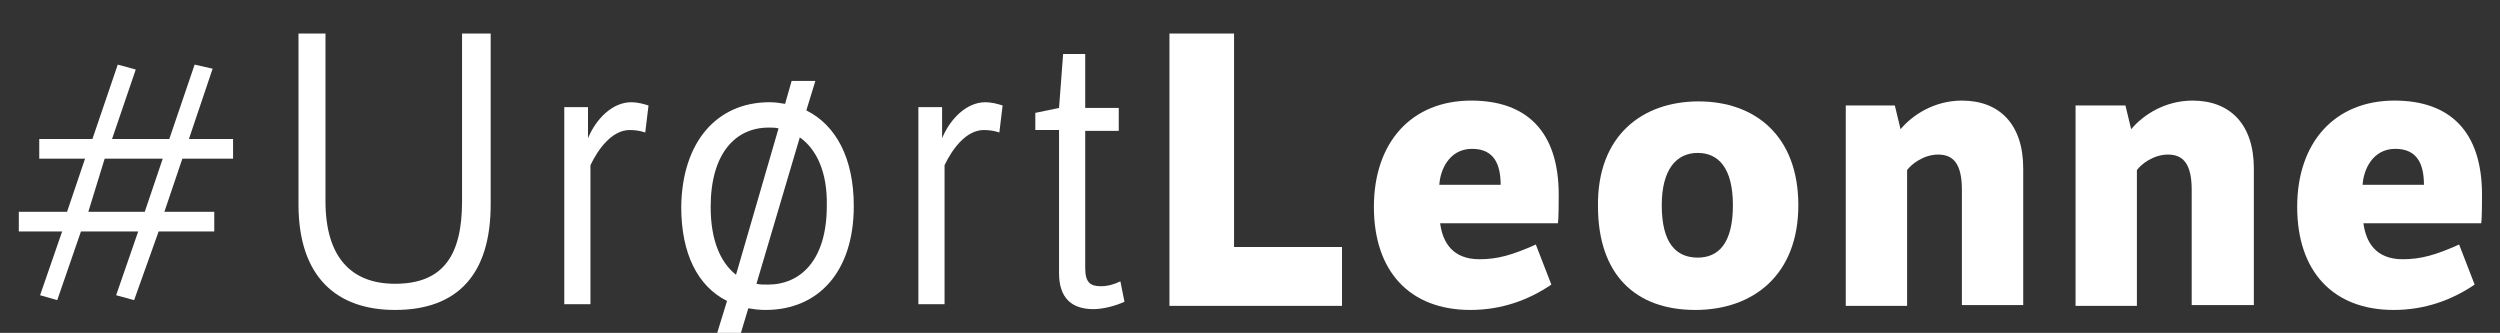
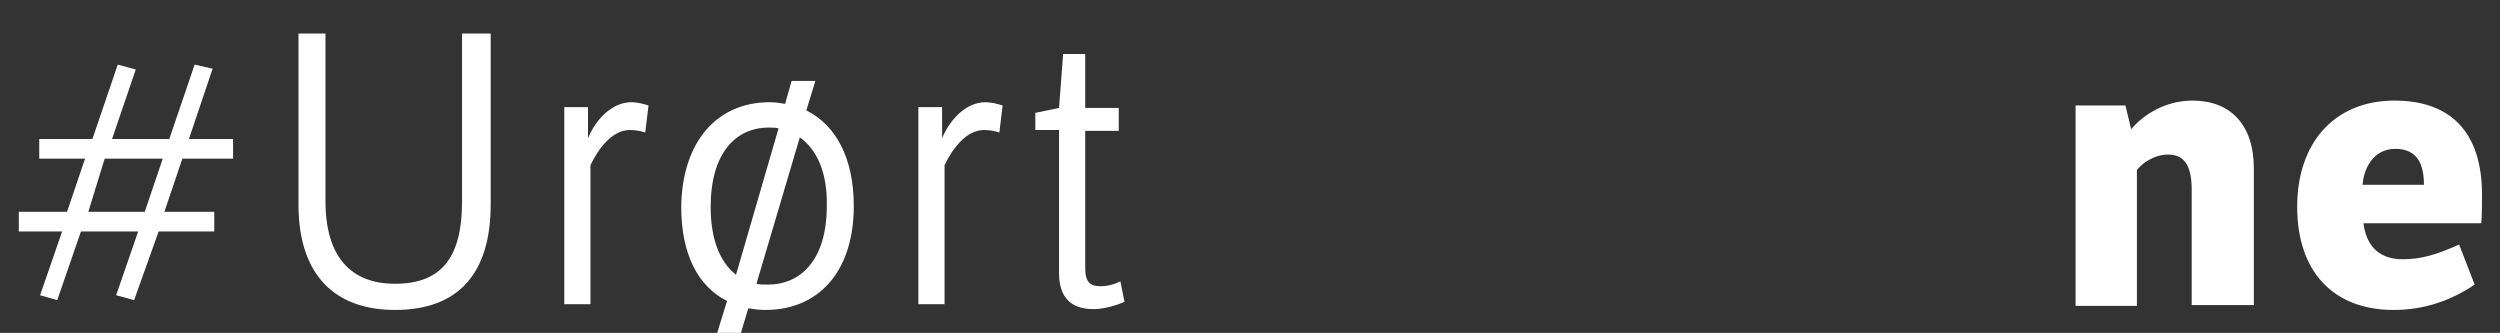
<svg xmlns="http://www.w3.org/2000/svg" version="1.1" id="Layer_1" x="0px" y="0px" viewBox="0 0 305.7 40.7" style="enable-background:new 0 0 305.7 40.7;" xml:space="preserve">
  <rect x="0" y="0" width="305.7" height="40.7" fill="#333333" stroke="none" />
  <style type="text/css">
	.st0{fill:#FFFFFF;}
</style>
  <g>
    <path class="st0" d="M22.3,19.4l-2.2,6.5h6.1v2.4h-6.8l-3,8.4l-2.2-0.6l2.7-7.8H9.9l-2.9,8.4l-2.1-0.6l2.7-7.8H2.3v-2.4h5.9   l2.2-6.5H4.8V17h6.5l3.1-9.1l2.2,0.6L13.7,17h7l3.1-9.1L26,8.4L23.1,17h5.4v2.4H22.3z M10.8,25.9h6.9l2.2-6.5h-7.1L10.8,25.9z" />
    <path class="st0" d="M39.8,4.1v20.5c0,6.9,3.2,10.1,8.5,10.1c6,0,8.2-3.6,8.2-10.1V4.1H60V25c0,8.5-4,12.9-11.7,12.9   c-7.1,0-11.8-4-11.8-12.9V4.1H39.8z" />
    <path class="st0" d="M71.9,16.9c1-2.4,3-4.4,5.3-4.4c0.7,0,1.5,0.2,2.1,0.4l-0.4,3.3c-0.6-0.2-1.2-0.3-1.9-0.3   c-2.2,0-3.9,2.4-4.8,4.3v17h-3.2V13.1h2.9V16.9z" />
    <path class="st0" d="M94.1,12.5c0.7,0,1.3,0.1,1.9,0.2l0.8-2.8h2.9l-1.1,3.6c3.6,1.8,5.8,5.8,5.8,11.7c0,8-4.3,12.7-10.8,12.7   c-0.8,0-1.5-0.1-2.1-0.2l-0.9,3h-2.9l1.2-3.9c-3.6-1.8-5.6-5.8-5.6-11.5C83.4,17.3,87.7,12.5,94.1,12.5z M90,33.6l5.2-17.9   c-0.4-0.1-0.8-0.1-1.2-0.1c-4.1,0-7.1,3.2-7.1,9.7C86.9,29.4,88.1,32.1,90,33.6z M97.8,16.8l-5.3,17.9c0.4,0.1,0.9,0.1,1.4,0.1   c4,0,7.2-3,7.2-9.6C101.2,21,99.8,18.2,97.8,16.8z" />
    <path class="st0" d="M115.2,16.9c1-2.4,3-4.4,5.3-4.4c0.7,0,1.5,0.2,2.1,0.4l-0.4,3.3c-0.6-0.2-1.2-0.3-1.9-0.3   c-2.2,0-3.9,2.4-4.8,4.3v17h-3.2V13.1h2.9V16.9z" />
    <path class="st0" d="M132.7,15.9v16.9c0,1.7,0.6,2.2,1.9,2.2c0.8,0,1.6-0.2,2.4-0.6l0.5,2.5c-1.1,0.5-2.6,0.9-3.8,0.9   c-2.7,0-4.2-1.4-4.2-4.4V15.9h-2.9v-2.1l2.9-0.6l0.5-6.6h2.7v6.6h4.1v2.8H132.7z" />
-     <path class="st0" d="M150.9,4.1v26.1h13.2v7.2h-21.1V4.1H150.9z" />
-     <path class="st0" d="M189.7,34.8c-2.8,1.9-6.1,3.1-9.9,3.1c-7.4,0-11.8-4.7-11.8-12.6c0-7.9,4.6-13,11.9-13   c6.8,0,10.7,3.8,10.7,11.5c0,0.7,0,2.9-0.1,3.5h-14.4c0.3,2.3,1.5,4.4,4.8,4.4c2.2,0,4-0.5,6.9-1.8L189.7,34.8z M183.5,22.6   c0-2.5-0.8-4.4-3.5-4.4c-2.8,0-3.9,2.6-4,4.4H183.5z" />
-     <path class="st0" d="M207.7,12.4c6.9,0,12.2,4.2,12.2,12.7c0,8.5-5.5,12.8-12.6,12.8c-7.3,0-11.9-4.3-11.9-12.7   C195.3,16.6,200.8,12.4,207.7,12.4z M207.6,31.5c2.5,0,4.3-1.7,4.3-6.4c0-4.6-1.8-6.4-4.3-6.4c-2.6,0-4.4,2-4.4,6.4   C203.2,29.8,205,31.5,207.6,31.5z" />
-     <path class="st0" d="M231.7,12.9l0.7,2.9c1.5-1.8,4.2-3.5,7.5-3.5c4.6,0,7.5,2.9,7.5,8.3v16.7h-7.5V23.2c0-3.1-1-4.3-2.9-4.3   c-1.8,0-3.3,1.2-3.8,1.9v16.6h-7.5V12.9H231.7z" />
    <path class="st0" d="M259.9,12.9l0.7,2.9c1.5-1.8,4.2-3.5,7.5-3.5c4.6,0,7.5,2.9,7.5,8.3v16.7H268V23.2c0-3.1-1-4.3-2.9-4.3   c-1.8,0-3.3,1.2-3.8,1.9v16.6h-7.5V12.9H259.9z" />
    <path class="st0" d="M302.6,34.8c-2.8,1.9-6.1,3.1-9.9,3.1c-7.4,0-11.8-4.7-11.8-12.6c0-7.9,4.6-13,11.9-13   c6.8,0,10.7,3.8,10.7,11.5c0,0.7,0,2.9-0.1,3.5h-14.4c0.3,2.3,1.5,4.4,4.8,4.4c2.2,0,4-0.5,6.9-1.8L302.6,34.8z M296.4,22.6   c0-2.5-0.8-4.4-3.5-4.4c-2.8,0-3.9,2.6-4,4.4H296.4z" />
  </g>
</svg>